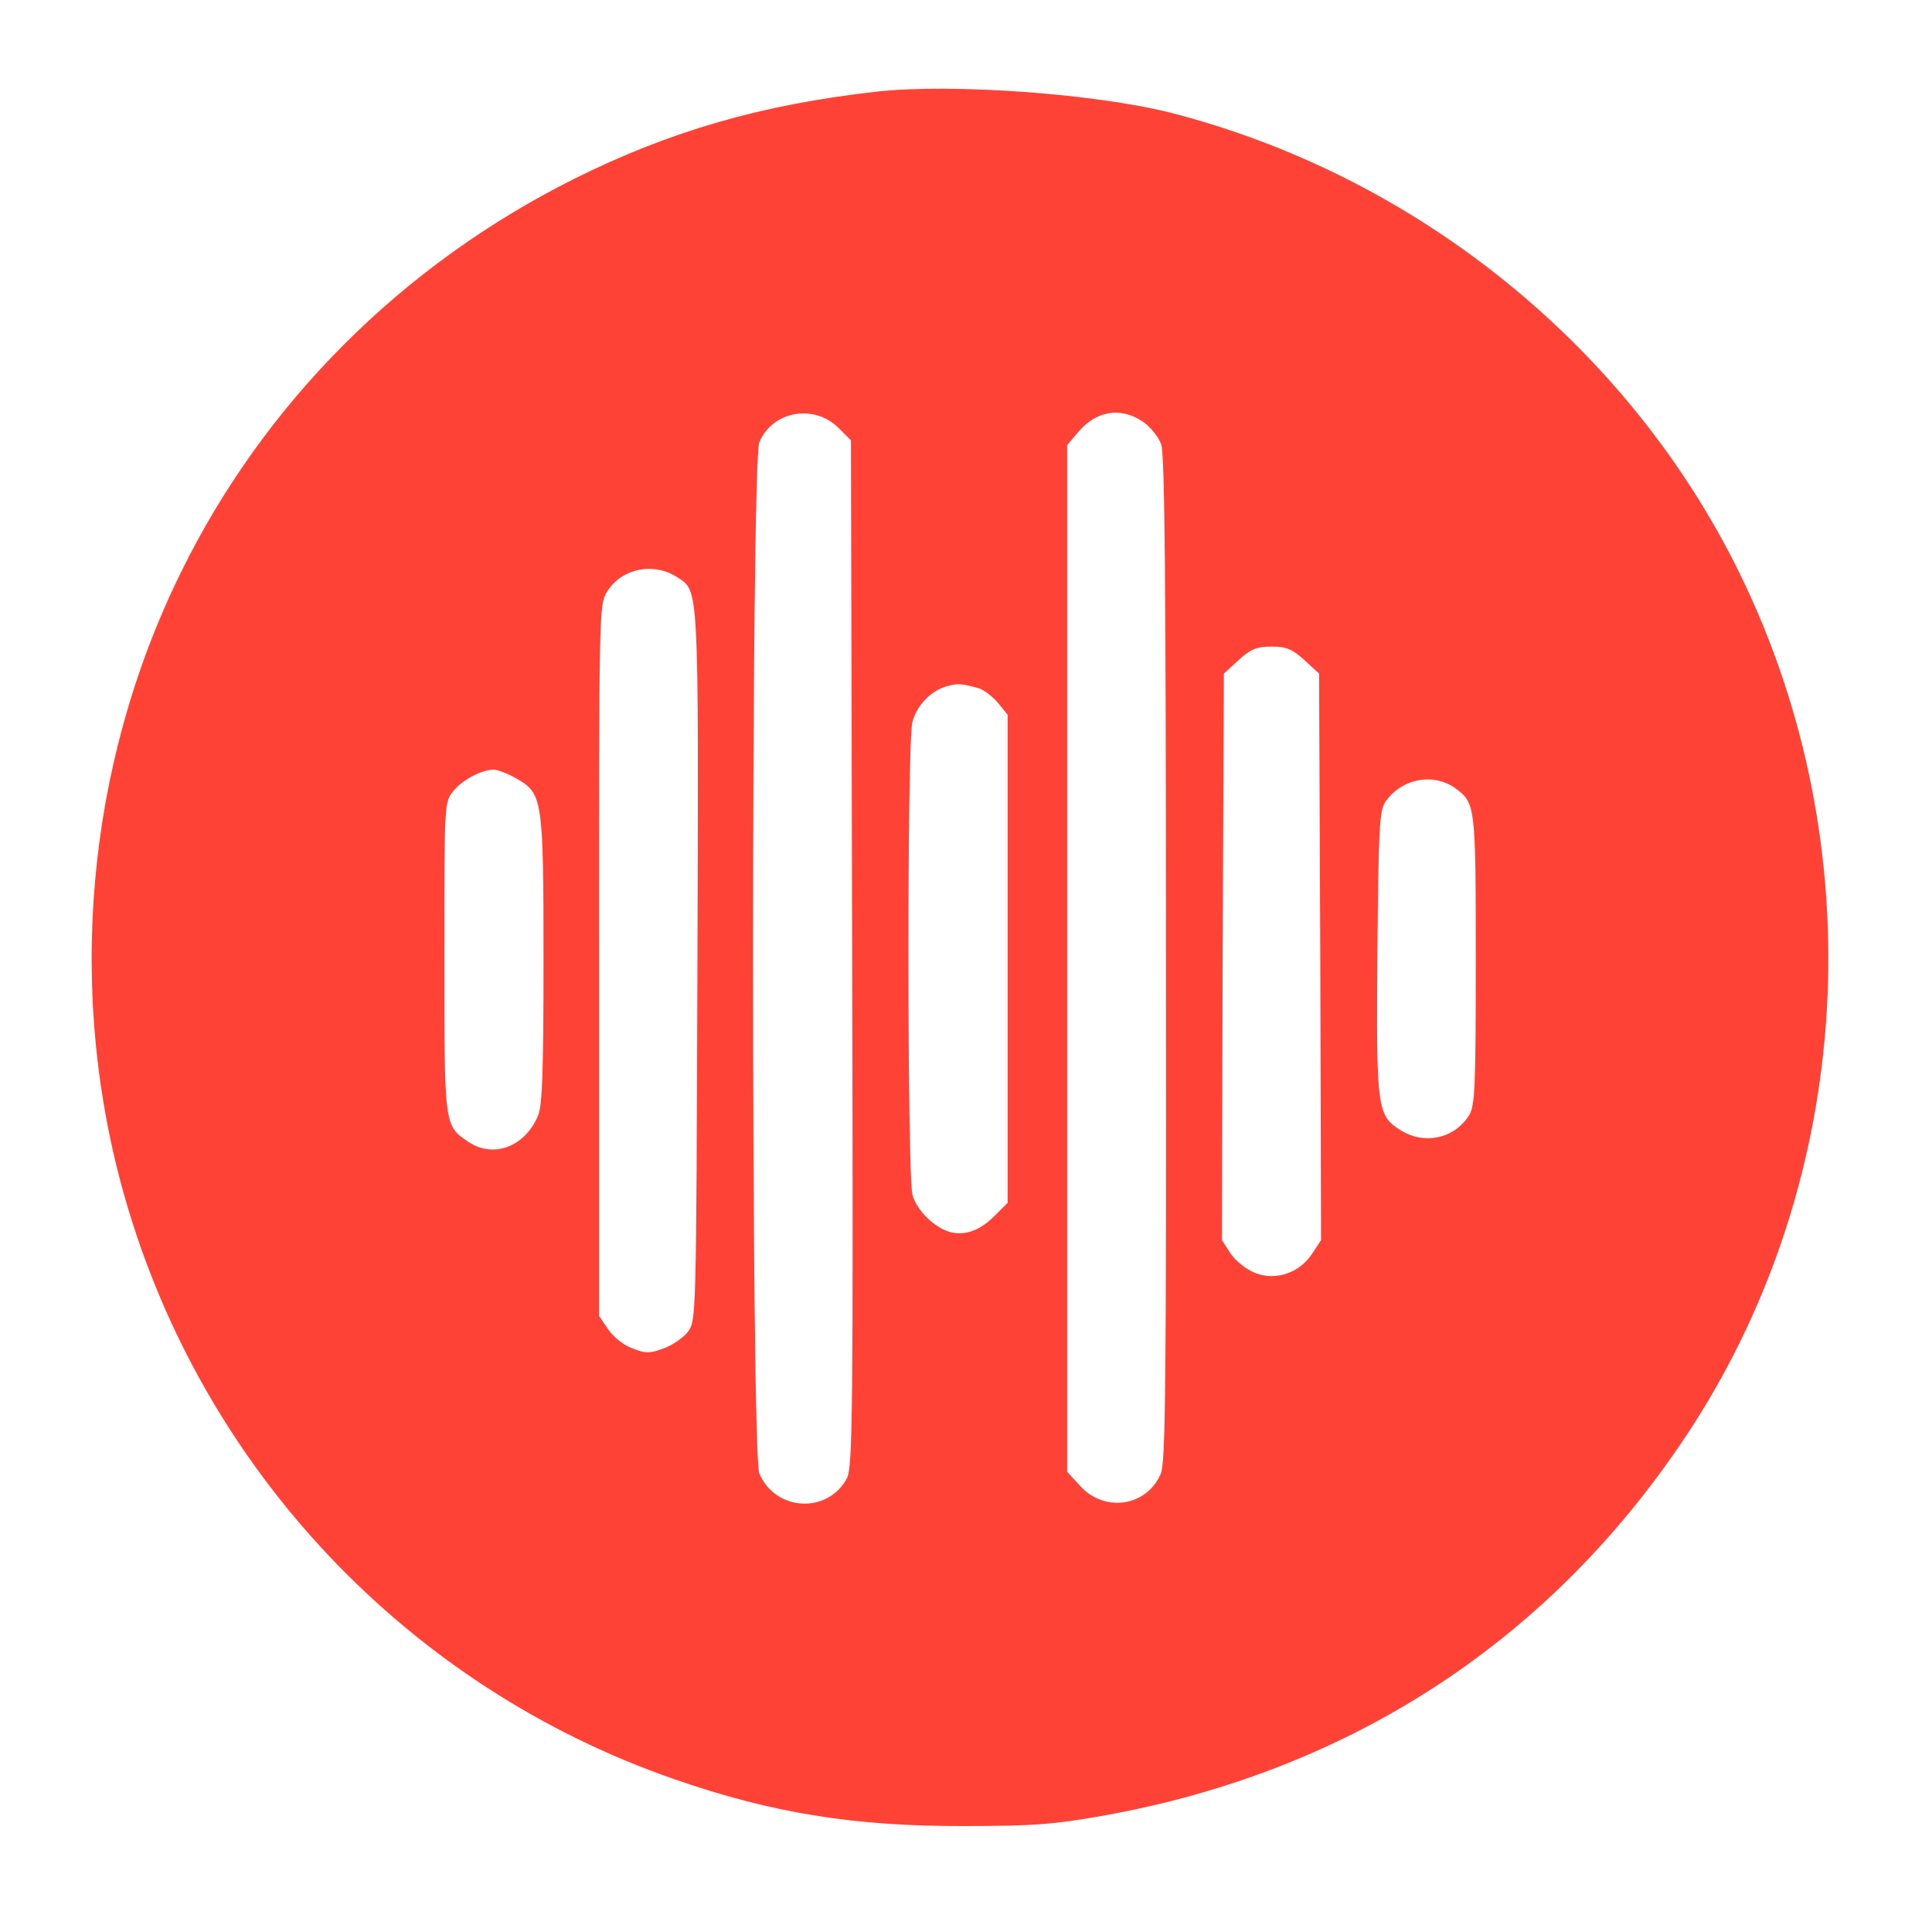
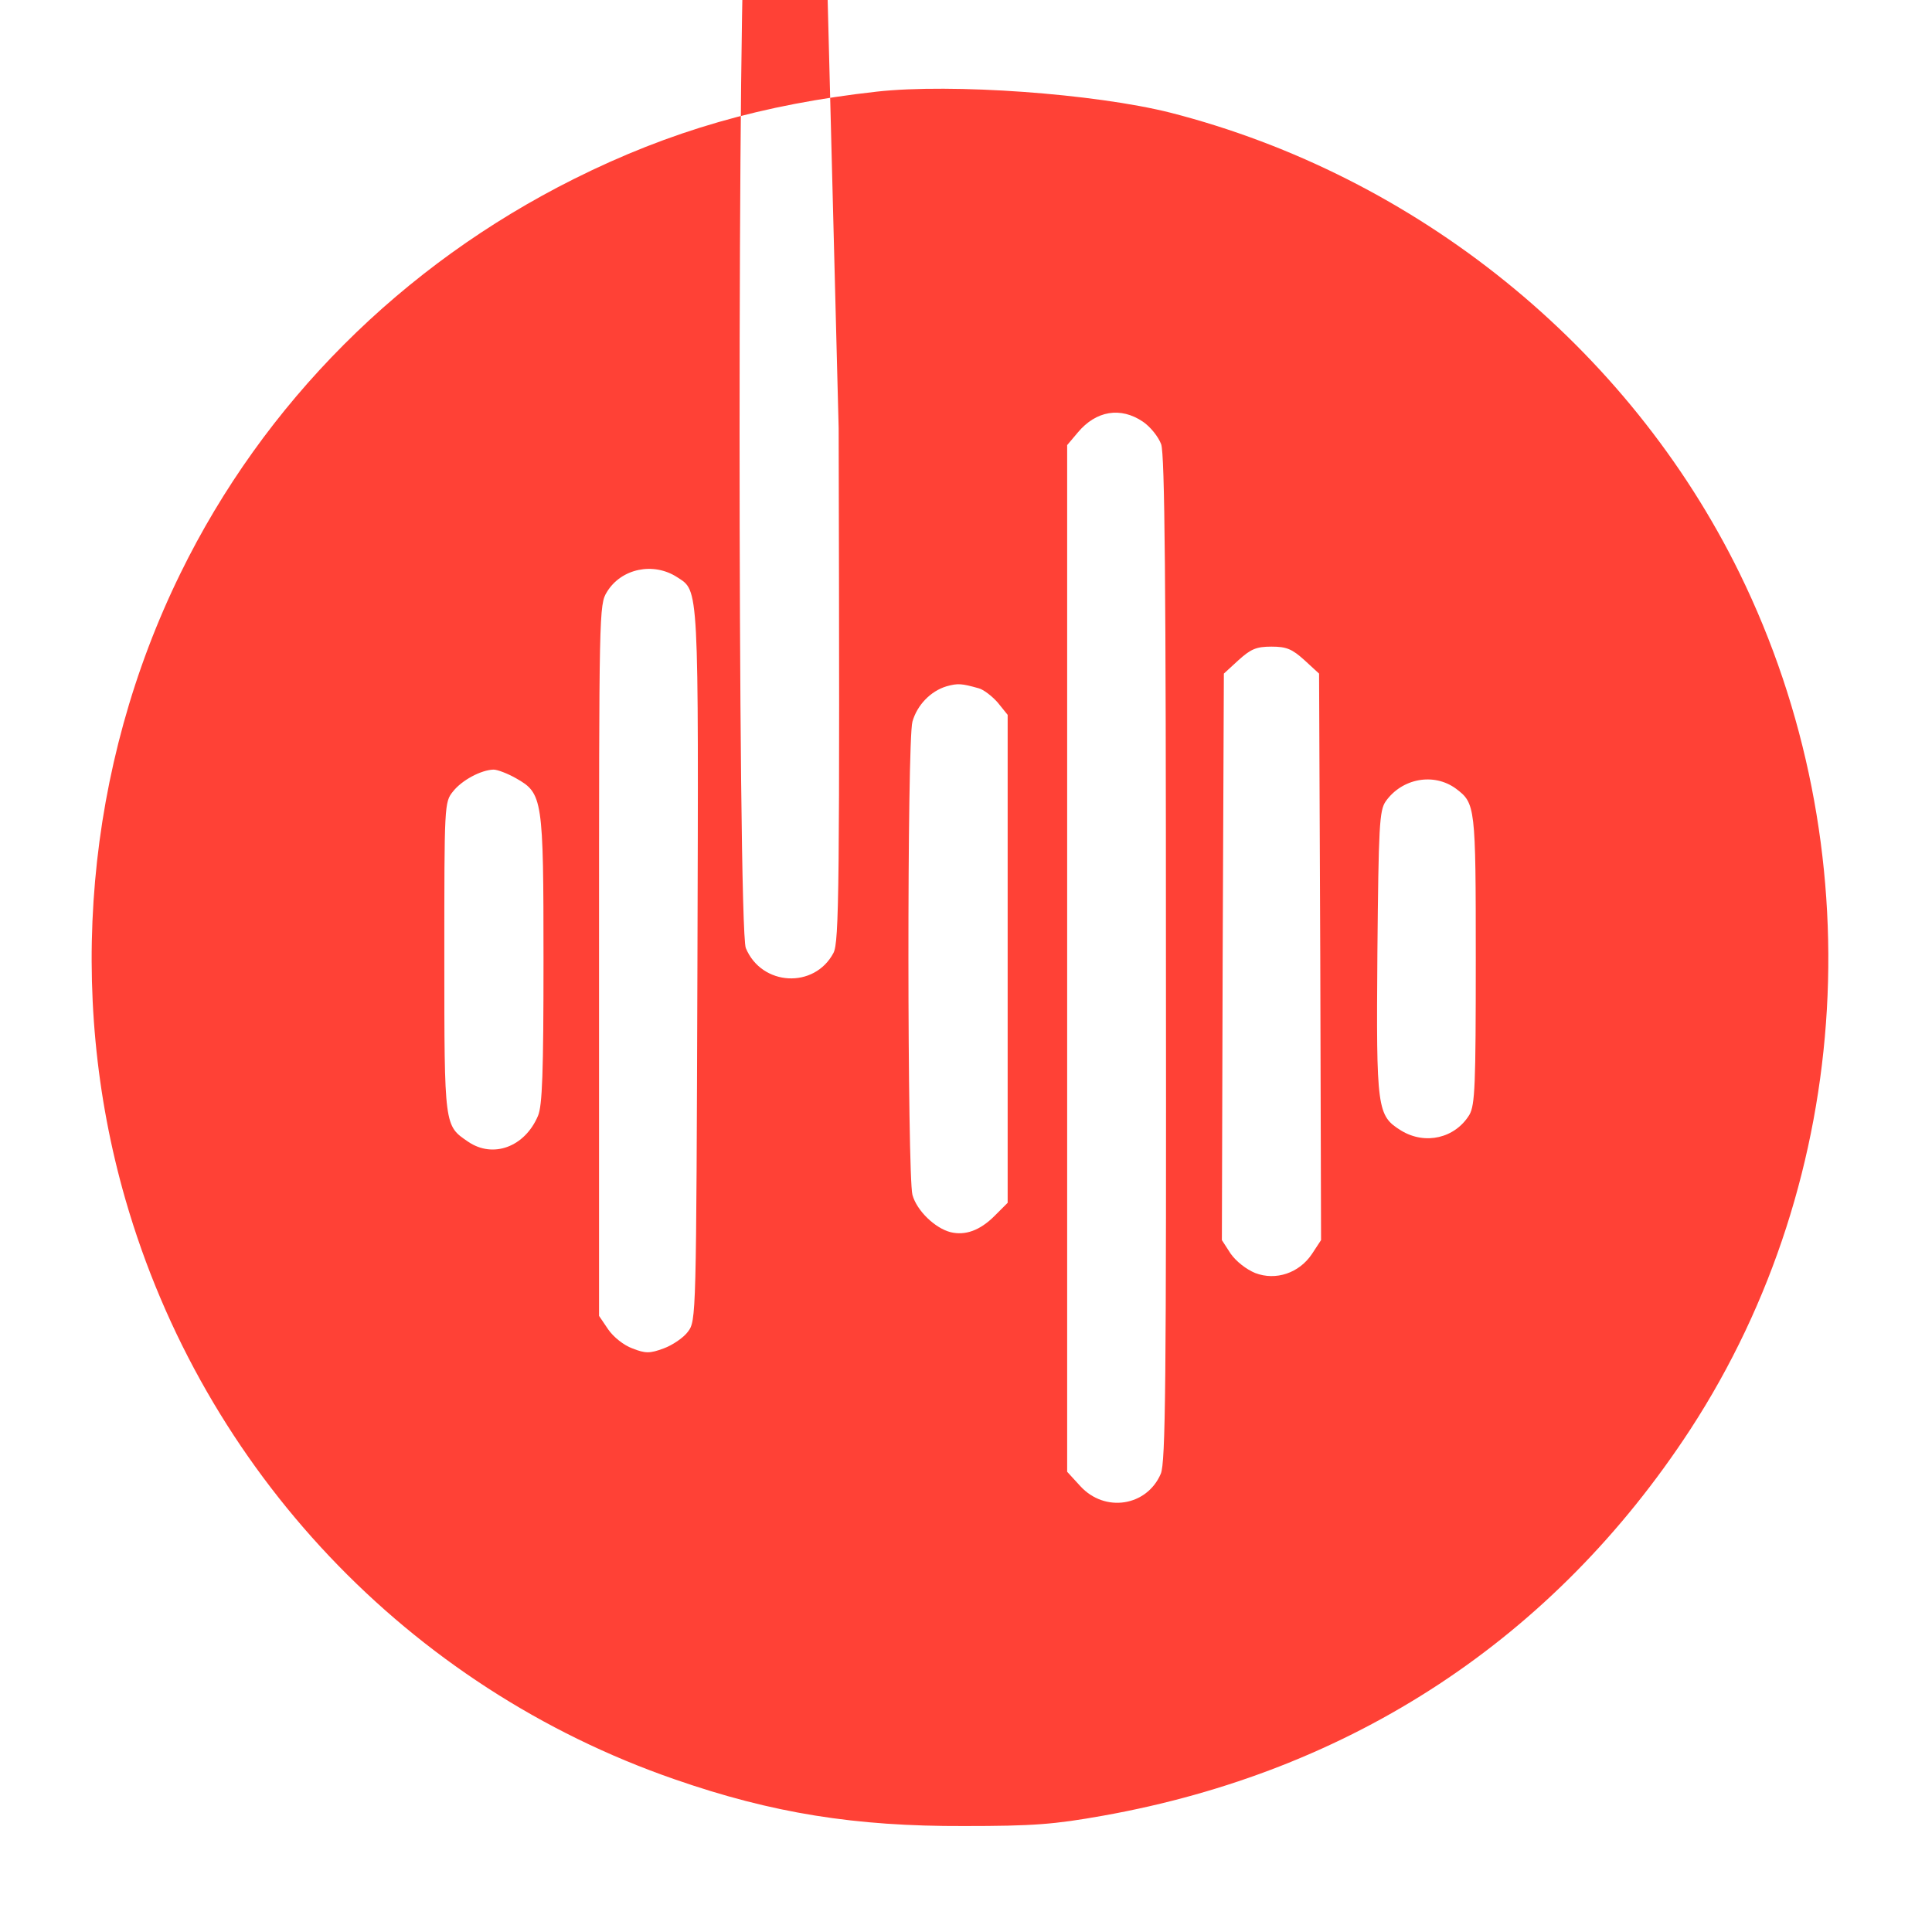
<svg xmlns="http://www.w3.org/2000/svg" version="1.0" width="487pt" height="481pt" viewBox="0 0 487 481" preserveAspectRatio="xMidYMid meet">
  <g transform="translate(0,481) scale(0.1,-0.1)" fill="#ff4136" stroke="none">
-     <path d="M2210 4579 c-287 -32 -521 -99 -763 -220 -434 -217 -782 -565 -992 -994 -239 -487 -289 -1057 -139 -1578 197 -684 714 -1230 1384 -1462 247 -86 456 -119 730 -118 174 0 227 4 350 26 628 112 1137 447 1481 974 414 636 462 1468 124 2158 -280 571 -814 1002 -1435 1161 -191 48 -551 74 -740 53z m-96 -848 l31 -31 3 -1293 c3 -1171 1 -1295 -13 -1323 -48 -91 -181 -84 -221 12 -21 51 -21 2549 0 2599 33 79 138 98 200 36z m767 16 c19 -13 39 -38 46 -57 9 -26 12 -347 12 -1298 1 -1077 -1 -1268 -13 -1297 -35 -82 -141 -99 -203 -31 l-33 36 0 1294 0 1294 27 32 c46 55 108 65 164 27z m-1174 -392 c55 -36 54 -10 51 -979 -3 -890 -3 -895 -24 -923 -11 -15 -39 -34 -61 -42 -35 -13 -46 -13 -79 0 -22 8 -48 29 -61 48 l-23 34 0 896 c0 881 0 897 20 929 36 59 117 76 177 37z m1581 -209 l37 -34 3 -714 2 -714 -23 -35 c-32 -48 -91 -68 -143 -48 -22 9 -48 29 -62 49 l-22 34 2 714 3 714 37 34 c31 28 45 34 83 34 38 0 52 -6 83 -34z m-821 -71 c12 -3 34 -20 48 -36 l25 -31 0 -615 0 -615 -33 -33 c-37 -37 -74 -50 -111 -41 -39 10 -85 54 -96 94 -13 49 -14 1144 0 1193 12 42 46 77 86 89 29 8 38 7 81 -5z m-1166 -227 c67 -38 69 -50 69 -459 0 -282 -3 -367 -14 -392 -33 -78 -113 -108 -176 -65 -60 41 -60 36 -60 464 0 386 0 392 22 419 22 28 70 54 102 55 10 0 36 -10 57 -22z m2369 -26 c49 -37 50 -43 50 -430 0 -319 -2 -367 -16 -392 -36 -59 -111 -77 -172 -40 -61 38 -63 52 -60 448 3 321 5 359 21 382 41 58 121 73 177 32z" />
+     <path d="M2210 4579 c-287 -32 -521 -99 -763 -220 -434 -217 -782 -565 -992 -994 -239 -487 -289 -1057 -139 -1578 197 -684 714 -1230 1384 -1462 247 -86 456 -119 730 -118 174 0 227 4 350 26 628 112 1137 447 1481 974 414 636 462 1468 124 2158 -280 571 -814 1002 -1435 1161 -191 48 -551 74 -740 53z m-96 -848 c3 -1171 1 -1295 -13 -1323 -48 -91 -181 -84 -221 12 -21 51 -21 2549 0 2599 33 79 138 98 200 36z m767 16 c19 -13 39 -38 46 -57 9 -26 12 -347 12 -1298 1 -1077 -1 -1268 -13 -1297 -35 -82 -141 -99 -203 -31 l-33 36 0 1294 0 1294 27 32 c46 55 108 65 164 27z m-1174 -392 c55 -36 54 -10 51 -979 -3 -890 -3 -895 -24 -923 -11 -15 -39 -34 -61 -42 -35 -13 -46 -13 -79 0 -22 8 -48 29 -61 48 l-23 34 0 896 c0 881 0 897 20 929 36 59 117 76 177 37z m1581 -209 l37 -34 3 -714 2 -714 -23 -35 c-32 -48 -91 -68 -143 -48 -22 9 -48 29 -62 49 l-22 34 2 714 3 714 37 34 c31 28 45 34 83 34 38 0 52 -6 83 -34z m-821 -71 c12 -3 34 -20 48 -36 l25 -31 0 -615 0 -615 -33 -33 c-37 -37 -74 -50 -111 -41 -39 10 -85 54 -96 94 -13 49 -14 1144 0 1193 12 42 46 77 86 89 29 8 38 7 81 -5z m-1166 -227 c67 -38 69 -50 69 -459 0 -282 -3 -367 -14 -392 -33 -78 -113 -108 -176 -65 -60 41 -60 36 -60 464 0 386 0 392 22 419 22 28 70 54 102 55 10 0 36 -10 57 -22z m2369 -26 c49 -37 50 -43 50 -430 0 -319 -2 -367 -16 -392 -36 -59 -111 -77 -172 -40 -61 38 -63 52 -60 448 3 321 5 359 21 382 41 58 121 73 177 32z" />
  </g>
</svg>